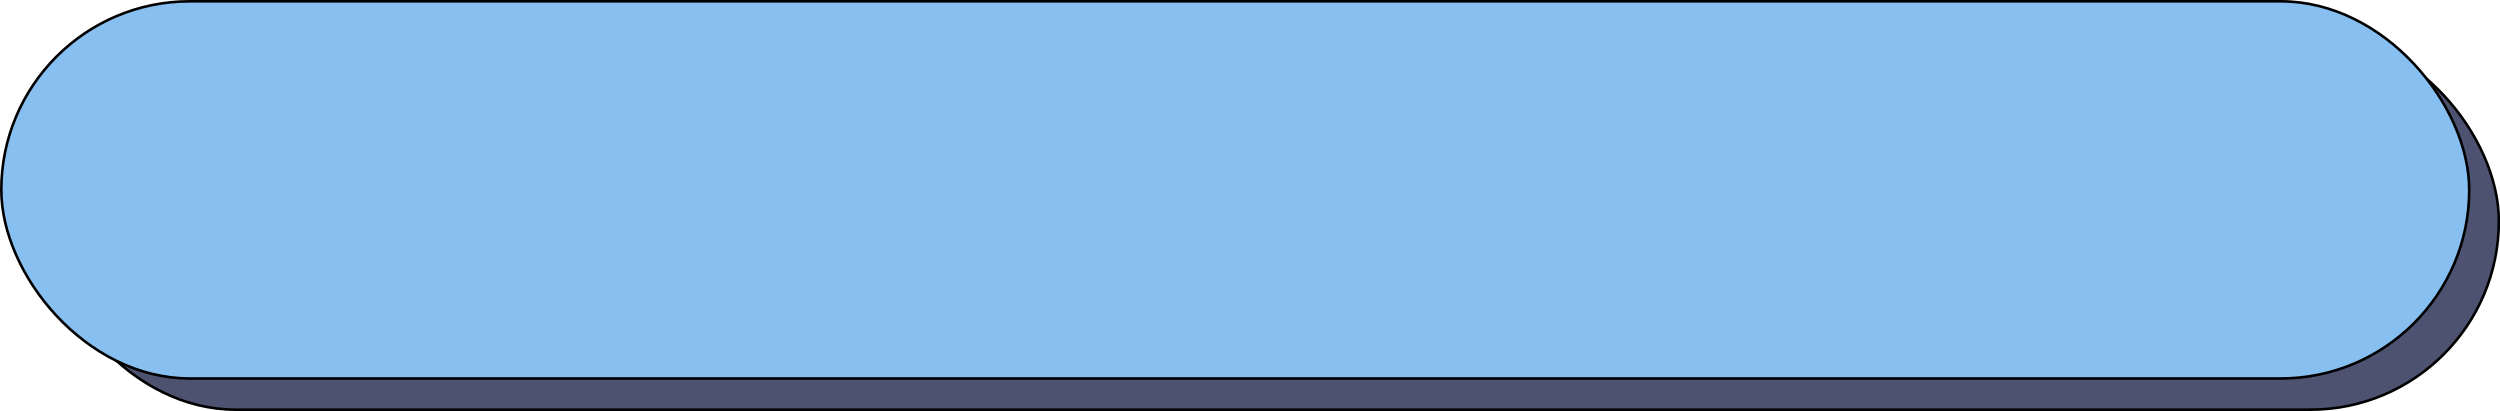
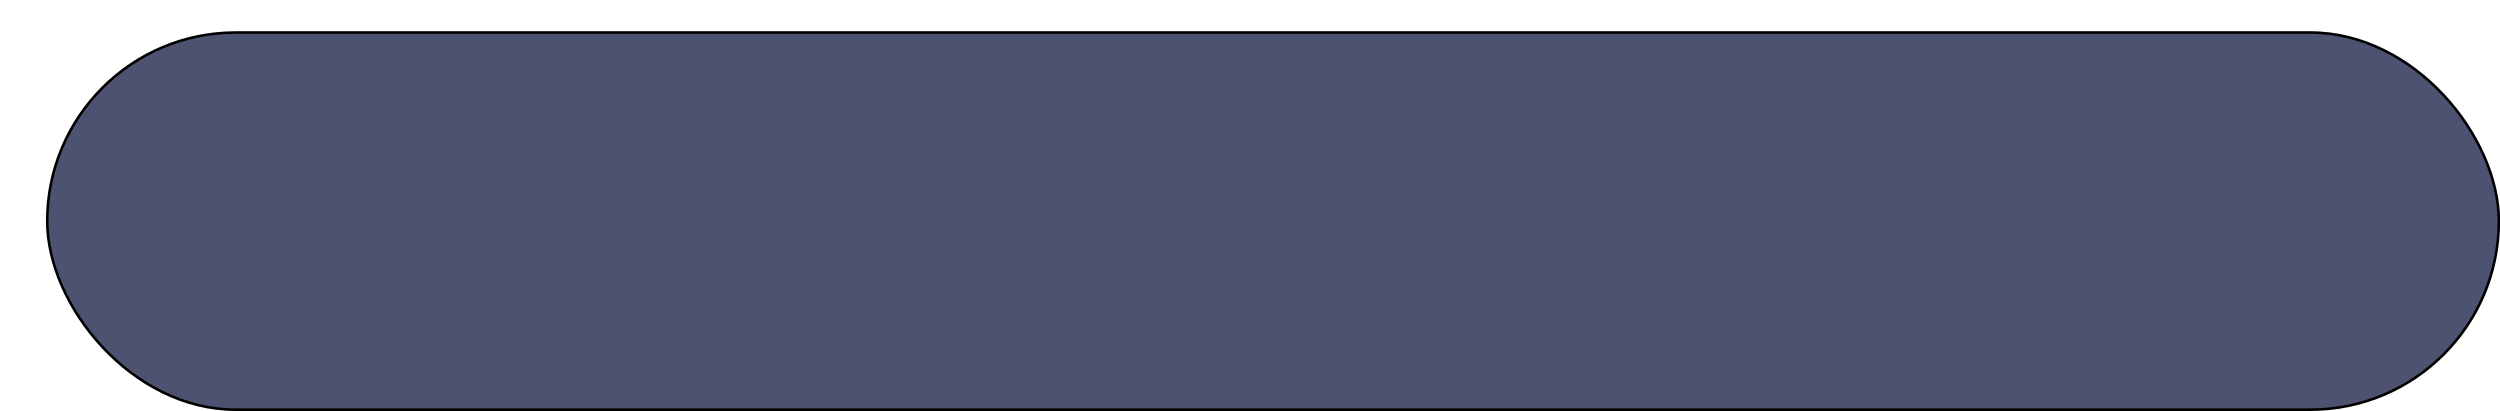
<svg xmlns="http://www.w3.org/2000/svg" data-name="Layer 1" fill="#000000" height="78.5" preserveAspectRatio="xMidYMid meet" version="1" viewBox="0.0 0.0 477.5 78.5" width="477.5" zoomAndPan="magnify">
  <g id="change1_1">
    <rect fill="#4c5270" height="72.04" rx="36.02" stroke="#000000" stroke-miterlimit="10" stroke-width="0.5" width="468.26" x="9.02" y="6.21" />
  </g>
  <g id="change2_1">
-     <rect fill="#88bff1" height="72.04" rx="36.02" stroke="#000000" stroke-miterlimit="10" stroke-width="0.5" width="471.37" x="0.25" y="0.25" />
-   </g>
+     </g>
</svg>